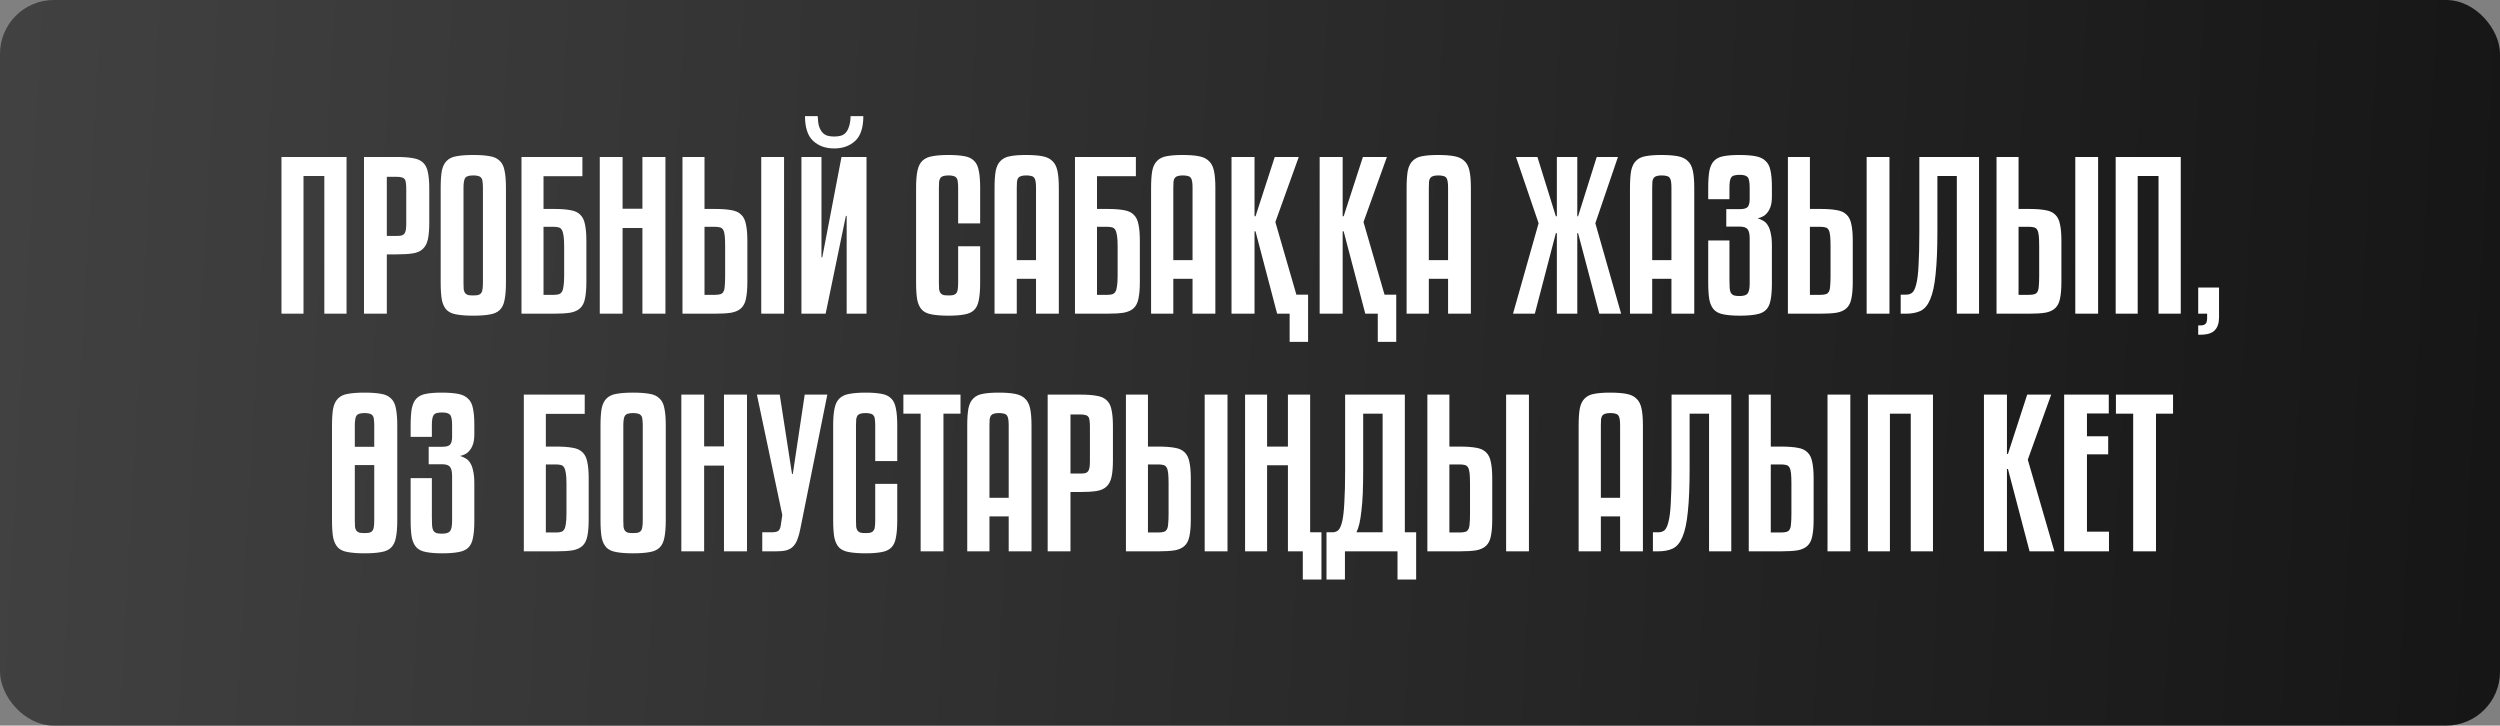
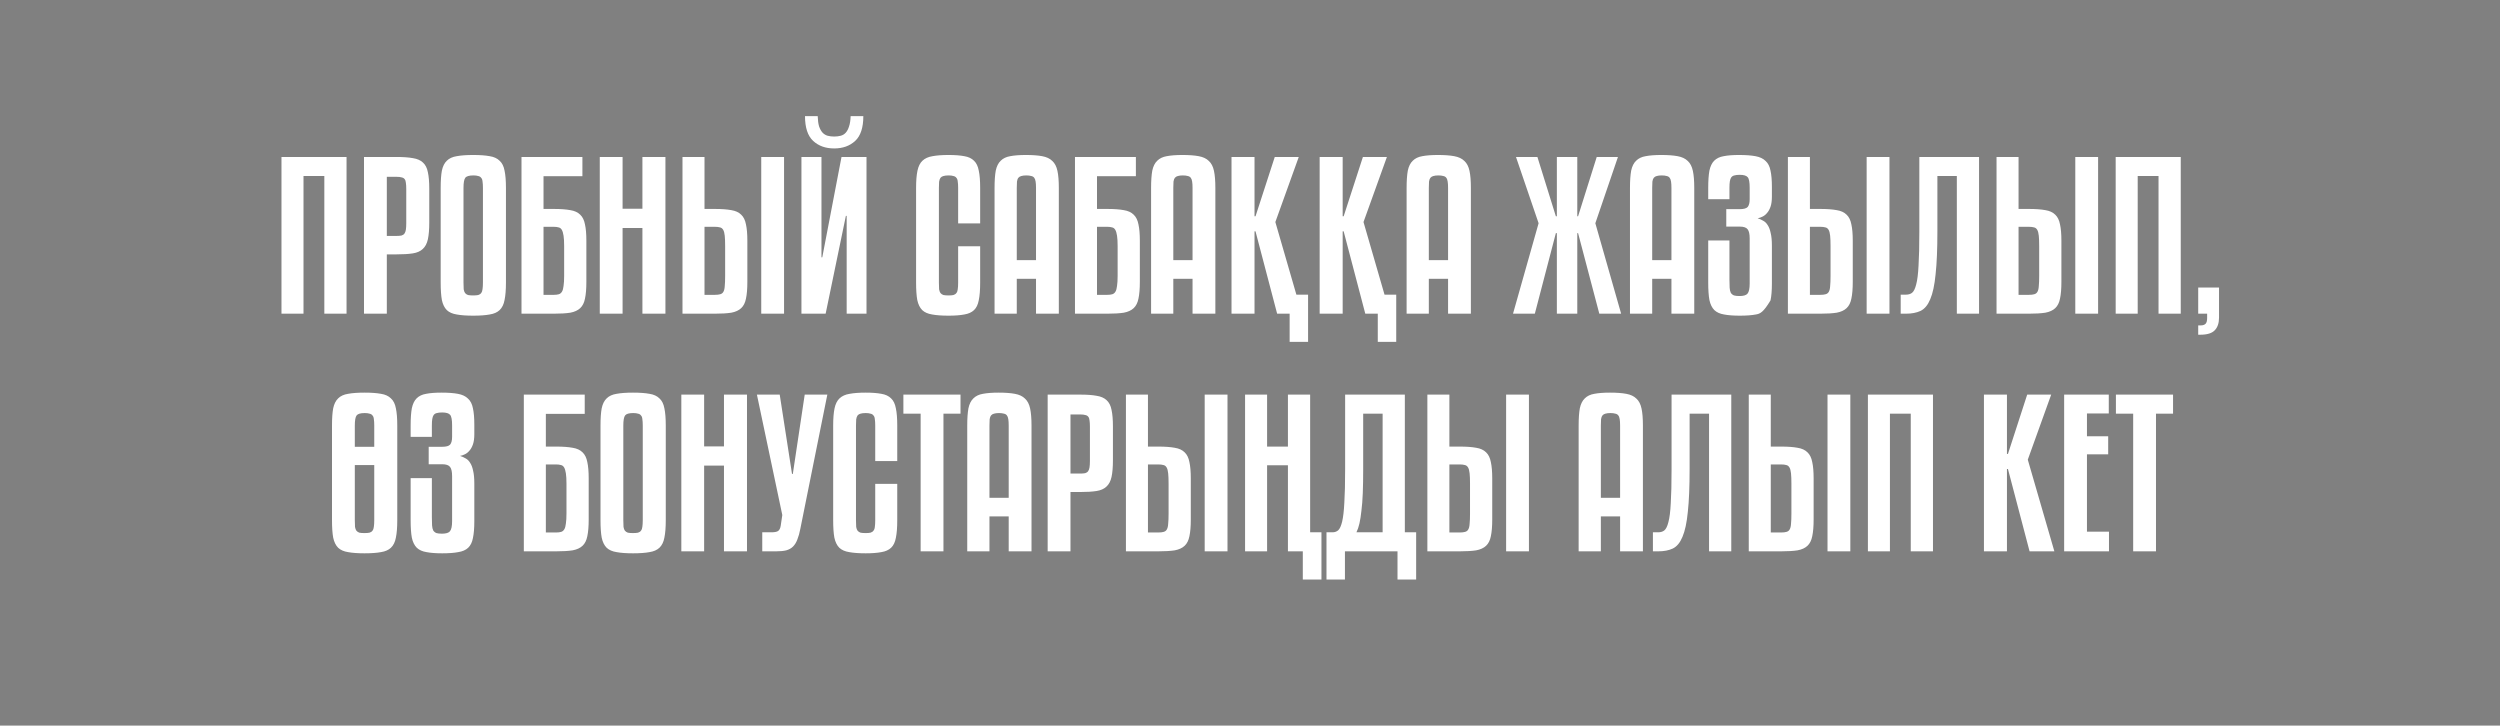
<svg xmlns="http://www.w3.org/2000/svg" width="789" height="229" viewBox="0 0 789 229" fill="none">
  <rect x="0" y="0" width="789" height="229" fill="#808080" stroke="none" />
-   <rect width="789" height="229" rx="17" fill="url(#paint0_linear_373_107)" />
-   <path d="M109.37 99H102.358V55.55H95.784V99H88.835V49.54H109.37V99ZM122.079 80.28V99H114.879V49.54H125.147C127.275 49.54 129.008 49.665 130.343 49.916C131.679 50.124 132.722 50.584 133.474 51.293C134.267 52.003 134.788 53.025 135.039 54.361C135.331 55.655 135.477 57.408 135.477 59.62V70.201C135.477 72.413 135.331 74.187 135.039 75.522C134.747 76.858 134.204 77.88 133.411 78.59C132.66 79.299 131.616 79.759 130.281 79.967C128.945 80.176 127.234 80.28 125.147 80.28H122.079ZM122.079 55.801V74.458H125.147C125.773 74.458 126.295 74.416 126.712 74.333C127.129 74.207 127.442 73.999 127.651 73.707C127.86 73.414 128.006 73.018 128.089 72.517C128.173 71.974 128.215 71.286 128.215 70.451V59.62C128.215 58.827 128.173 58.18 128.089 57.679C128.048 57.178 127.922 56.803 127.714 56.552C127.505 56.26 127.192 56.072 126.775 55.989C126.399 55.863 125.856 55.801 125.147 55.801H122.079ZM159.677 89.171C159.677 91.466 159.531 93.303 159.238 94.68C158.988 96.057 158.466 97.122 157.673 97.873C156.922 98.583 155.879 99.042 154.543 99.25C153.207 99.501 151.475 99.626 149.347 99.626C147.218 99.626 145.486 99.501 144.15 99.25C142.814 99.042 141.771 98.583 141.02 97.873C140.268 97.122 139.747 96.057 139.455 94.68C139.204 93.303 139.079 91.466 139.079 89.171V59.307C139.079 57.011 139.204 55.196 139.455 53.86C139.747 52.483 140.268 51.439 141.02 50.73C141.771 49.978 142.814 49.498 144.15 49.29C145.486 49.039 147.218 48.914 149.347 48.914C151.475 48.914 153.207 49.039 154.543 49.29C155.879 49.498 156.922 49.978 157.673 50.73C158.466 51.439 158.988 52.483 159.238 53.86C159.531 55.196 159.677 57.011 159.677 59.307V89.171ZM152.414 59.307C152.414 58.472 152.373 57.804 152.289 57.303C152.247 56.761 152.101 56.364 151.851 56.114C151.642 55.822 151.329 55.634 150.912 55.55C150.536 55.425 150.035 55.363 149.409 55.363C148.073 55.363 147.218 55.613 146.842 56.114C146.467 56.615 146.279 57.679 146.279 59.307V89.171C146.279 90.047 146.3 90.757 146.341 91.299C146.425 91.8 146.571 92.197 146.78 92.489C147.03 92.781 147.343 92.99 147.719 93.115C148.136 93.198 148.658 93.24 149.284 93.24C149.952 93.24 150.494 93.198 150.912 93.115C151.329 92.99 151.642 92.781 151.851 92.489C152.101 92.155 152.247 91.737 152.289 91.237C152.373 90.694 152.414 90.005 152.414 89.171V59.307ZM174.791 65.943C176.92 65.943 178.652 66.069 179.987 66.319C181.323 66.528 182.367 67.008 183.118 67.759C183.869 68.468 184.37 69.491 184.62 70.827C184.913 72.121 185.059 73.853 185.059 76.023V88.92C185.059 91.132 184.913 92.906 184.62 94.242C184.37 95.536 183.869 96.537 183.118 97.247C182.367 97.957 181.323 98.436 179.987 98.687C178.652 98.896 176.92 99 174.791 99H164.586V49.54H183.807V55.613H171.535V65.943H174.791ZM174.791 93.052C175.417 93.052 175.939 92.99 176.356 92.865C176.774 92.739 177.108 92.468 177.358 92.051C177.608 91.633 177.775 91.028 177.859 90.235C177.984 89.442 178.047 88.378 178.047 87.042V77.651C178.047 76.273 177.984 75.188 177.859 74.395C177.734 73.561 177.546 72.934 177.295 72.517C177.045 72.1 176.711 71.849 176.294 71.766C175.876 71.641 175.375 71.578 174.791 71.578H171.535V93.052H174.791ZM210.01 99H202.747V71.954H196.487V99H189.287V49.54H196.487V65.881H202.747V49.54H210.01V99ZM247.449 99H240.249V49.54H247.449V99ZM225.598 93.052C226.308 93.052 226.872 92.99 227.289 92.865C227.748 92.739 228.082 92.489 228.291 92.113C228.541 91.696 228.687 91.091 228.729 90.298C228.812 89.504 228.854 88.419 228.854 87.042V77.651C228.854 76.273 228.812 75.188 228.729 74.395C228.645 73.561 228.478 72.934 228.228 72.517C227.978 72.1 227.644 71.849 227.226 71.766C226.809 71.641 226.266 71.578 225.598 71.578H222.343V93.052H225.598ZM225.598 65.943C227.727 65.943 229.459 66.069 230.795 66.319C232.131 66.528 233.174 67.008 233.925 67.759C234.677 68.468 235.177 69.491 235.428 70.827C235.72 72.121 235.866 73.853 235.866 76.023V88.92C235.866 91.132 235.72 92.906 235.428 94.242C235.177 95.536 234.677 96.537 233.925 97.247C233.174 97.957 232.131 98.436 230.795 98.687C229.459 98.896 227.727 99 225.598 99H215.393V49.54H222.343V65.943H225.598ZM263.264 46.848C260.551 46.848 258.339 46.055 256.627 44.469C254.916 42.883 254.06 40.274 254.06 36.643H258.067C258.109 37.979 258.255 39.064 258.506 39.898C258.798 40.733 259.173 41.401 259.633 41.902C260.092 42.361 260.613 42.674 261.198 42.841C261.824 43.008 262.512 43.092 263.264 43.092C264.015 43.092 264.704 43.008 265.33 42.841C265.956 42.674 266.478 42.361 266.895 41.902C267.354 41.401 267.709 40.733 267.959 39.898C268.251 39.064 268.418 37.979 268.46 36.643H272.467C272.467 40.274 271.611 42.883 269.9 44.469C268.189 46.055 265.977 46.848 263.264 46.848ZM252.934 99V49.54H259.257V81.219H259.507L265.58 49.54H273.469V99H267.208V68.135H266.958L260.572 99H252.934ZM302.39 70.514V59.307C302.39 58.472 302.348 57.804 302.264 57.303C302.223 56.761 302.076 56.364 301.826 56.114C301.617 55.822 301.304 55.634 300.887 55.55C300.511 55.425 300.01 55.363 299.384 55.363C298.717 55.363 298.174 55.425 297.757 55.55C297.381 55.634 297.068 55.822 296.817 56.114C296.609 56.406 296.463 56.823 296.379 57.366C296.337 57.867 296.317 58.514 296.317 59.307V89.171C296.317 90.047 296.337 90.757 296.379 91.299C296.463 91.8 296.609 92.197 296.817 92.489C297.068 92.781 297.381 92.99 297.757 93.115C298.174 93.198 298.717 93.24 299.384 93.24C300.01 93.24 300.511 93.198 300.887 93.115C301.304 92.99 301.617 92.781 301.826 92.489C302.076 92.197 302.223 91.8 302.264 91.299C302.348 90.757 302.39 90.047 302.39 89.171V77.713H309.339V89.171C309.339 91.508 309.193 93.365 308.901 94.743C308.65 96.12 308.149 97.163 307.398 97.873C306.647 98.583 305.624 99.042 304.33 99.25C303.036 99.501 301.388 99.626 299.384 99.626C297.256 99.626 295.524 99.501 294.188 99.25C292.852 99.042 291.809 98.583 291.058 97.873C290.306 97.122 289.785 96.057 289.492 94.68C289.242 93.303 289.117 91.466 289.117 89.171V59.307C289.117 57.053 289.263 55.237 289.555 53.86C289.847 52.483 290.369 51.439 291.12 50.73C291.913 49.978 292.978 49.498 294.313 49.29C295.649 49.039 297.339 48.914 299.384 48.914C301.388 48.914 303.036 49.039 304.33 49.29C305.624 49.498 306.647 49.978 307.398 50.73C308.149 51.439 308.65 52.483 308.901 53.86C309.193 55.196 309.339 57.011 309.339 59.307V70.514H302.39ZM326.966 99V87.981H320.893V99H313.881V59.307C313.881 57.053 314.007 55.237 314.257 53.86C314.549 52.483 315.071 51.439 315.822 50.73C316.574 49.978 317.575 49.498 318.827 49.29C320.121 49.039 321.77 48.914 323.773 48.914C325.86 48.914 327.572 49.039 328.907 49.29C330.285 49.54 331.349 50.041 332.1 50.792C332.893 51.502 333.436 52.545 333.728 53.923C334.02 55.258 334.166 57.053 334.166 59.307V99H326.966ZM323.899 55.363C323.273 55.363 322.751 55.425 322.333 55.55C321.958 55.634 321.645 55.822 321.394 56.114C321.186 56.364 321.04 56.761 320.956 57.303C320.914 57.804 320.893 58.472 320.893 59.307V82.096H326.966V59.307C326.966 58.472 326.925 57.804 326.841 57.303C326.758 56.761 326.612 56.364 326.403 56.114C326.194 55.822 325.881 55.634 325.464 55.55C325.046 55.425 324.525 55.363 323.899 55.363ZM349.468 65.943C351.597 65.943 353.329 66.069 354.665 66.319C356 66.528 357.044 67.008 357.795 67.759C358.546 68.468 359.047 69.491 359.298 70.827C359.59 72.121 359.736 73.853 359.736 76.023V88.92C359.736 91.132 359.59 92.906 359.298 94.242C359.047 95.536 358.546 96.537 357.795 97.247C357.044 97.957 356 98.436 354.665 98.687C353.329 98.896 351.597 99 349.468 99H339.263V49.54H358.484V55.613H346.213V65.943H349.468ZM349.468 93.052C350.094 93.052 350.616 92.99 351.034 92.865C351.451 92.739 351.785 92.468 352.035 92.051C352.286 91.633 352.453 91.028 352.536 90.235C352.661 89.442 352.724 88.378 352.724 87.042V77.651C352.724 76.273 352.661 75.188 352.536 74.395C352.411 73.561 352.223 72.934 351.973 72.517C351.722 72.1 351.388 71.849 350.971 71.766C350.554 71.641 350.053 71.578 349.468 71.578H346.213V93.052H349.468ZM376.368 99V87.981H370.295V99H363.283V59.307C363.283 57.053 363.408 55.237 363.658 53.86C363.95 52.483 364.472 51.439 365.223 50.73C365.975 49.978 366.976 49.498 368.229 49.29C369.522 49.039 371.171 48.914 373.175 48.914C375.262 48.914 376.973 49.039 378.308 49.29C379.686 49.54 380.75 50.041 381.501 50.792C382.294 51.502 382.837 52.545 383.129 53.923C383.421 55.258 383.567 57.053 383.567 59.307V99H376.368ZM373.3 55.363C372.674 55.363 372.152 55.425 371.735 55.55C371.359 55.634 371.046 55.822 370.796 56.114C370.587 56.364 370.441 56.761 370.357 57.303C370.316 57.804 370.295 58.472 370.295 59.307V82.096H376.368V59.307C376.368 58.472 376.326 57.804 376.242 57.303C376.159 56.761 376.013 56.364 375.804 56.114C375.595 55.822 375.282 55.634 374.865 55.55C374.448 55.425 373.926 55.363 373.3 55.363ZM409.888 49.54L402.501 70.075L409.137 92.99H412.831V107.89H407.009V99H403.064L396.24 73.018H395.927V99H388.665V49.54H395.927V68.26H396.24L402.313 49.54H409.888ZM437.707 49.54L430.32 70.075L436.956 92.99H440.65V107.89H434.827V99H430.883L424.059 73.018H423.746V99H416.483V49.54H423.746V68.26H424.059L430.132 49.54H437.707ZM457.011 99V87.981H450.938V99H443.926V59.307C443.926 57.053 444.052 55.237 444.302 53.86C444.594 52.483 445.116 51.439 445.867 50.73C446.619 49.978 447.62 49.498 448.872 49.29C450.166 49.039 451.815 48.914 453.818 48.914C455.905 48.914 457.617 49.039 458.952 49.29C460.33 49.54 461.394 50.041 462.145 50.792C462.938 51.502 463.481 52.545 463.773 53.923C464.065 55.258 464.211 57.053 464.211 59.307V99H457.011ZM453.944 55.363C453.318 55.363 452.796 55.425 452.378 55.55C452.003 55.634 451.69 55.822 451.439 56.114C451.231 56.364 451.085 56.761 451.001 57.303C450.959 57.804 450.938 58.472 450.938 59.307V82.096H457.011V59.307C457.011 58.472 456.97 57.804 456.886 57.303C456.803 56.761 456.657 56.364 456.448 56.114C456.239 55.822 455.926 55.634 455.509 55.55C455.091 55.425 454.57 55.363 453.944 55.363ZM497.791 49.54V68.26H498.042L503.927 49.54H510.626L503.489 70.451L511.628 99H504.741L498.042 73.581H497.791V99H491.343V73.581H491.03L484.393 99H477.507L485.583 70.451L478.446 49.54H485.207L491.03 68.26H491.343V49.54H497.791ZM527.506 99V87.981H521.433V99H514.421V59.307C514.421 57.053 514.546 55.237 514.797 53.86C515.089 52.483 515.61 51.439 516.362 50.73C517.113 49.978 518.115 49.498 519.367 49.29C520.661 49.039 522.309 48.914 524.313 48.914C526.4 48.914 528.111 49.039 529.447 49.29C530.824 49.54 531.888 50.041 532.64 50.792C533.433 51.502 533.975 52.545 534.268 53.923C534.56 55.258 534.706 57.053 534.706 59.307V99H527.506ZM524.438 55.363C523.812 55.363 523.29 55.425 522.873 55.55C522.497 55.634 522.184 55.822 521.934 56.114C521.725 56.364 521.579 56.761 521.496 57.303C521.454 57.804 521.433 58.472 521.433 59.307V82.096H527.506V59.307C527.506 58.472 527.464 57.804 527.381 57.303C527.297 56.761 527.151 56.364 526.942 56.114C526.734 55.822 526.421 55.634 526.003 55.55C525.586 55.425 525.064 55.363 524.438 55.363ZM545.813 88.231C545.813 89.275 545.834 90.131 545.876 90.798C545.918 91.466 546.043 92.009 546.251 92.426C546.502 92.802 546.836 93.073 547.253 93.24C547.671 93.365 548.255 93.428 549.006 93.428C550.258 93.428 551.093 93.177 551.511 92.677C551.97 92.134 552.199 91.07 552.199 89.484V75.272C552.199 73.894 551.991 72.934 551.573 72.392C551.156 71.808 550.321 71.515 549.069 71.515H544.812V66.006H549.069C550.321 66.006 551.156 65.776 551.573 65.317C551.991 64.816 552.199 64.002 552.199 62.876V59.244C552.199 57.491 551.991 56.385 551.573 55.926C551.156 55.425 550.321 55.175 549.069 55.175C548.359 55.175 547.796 55.237 547.378 55.363C546.961 55.446 546.627 55.655 546.377 55.989C546.168 56.281 546.022 56.698 545.938 57.241C545.855 57.742 545.813 58.43 545.813 59.307V62.876H539.114V59.307C539.114 57.053 539.239 55.237 539.49 53.86C539.782 52.483 540.283 51.439 540.992 50.73C541.744 49.978 542.745 49.498 543.998 49.29C545.25 49.039 546.857 48.914 548.818 48.914C550.947 48.914 552.679 49.039 554.015 49.29C555.392 49.54 556.457 50.041 557.208 50.792C558.001 51.502 558.523 52.524 558.773 53.86C559.065 55.154 559.211 56.865 559.211 58.994V62.062C559.211 63.355 559.065 64.42 558.773 65.255C558.481 66.089 558.105 66.757 557.646 67.258C557.229 67.759 556.749 68.135 556.206 68.385C555.705 68.635 555.204 68.802 554.703 68.886C555.371 69.094 555.977 69.366 556.519 69.7C557.062 69.992 557.521 70.451 557.896 71.077C558.314 71.703 558.627 72.538 558.836 73.581C559.086 74.583 559.211 75.919 559.211 77.588V89.484C559.211 91.696 559.065 93.47 558.773 94.805C558.523 96.141 558.022 97.163 557.27 97.873C556.519 98.583 555.476 99.042 554.14 99.25C552.846 99.501 551.156 99.626 549.069 99.626C547.065 99.626 545.417 99.501 544.123 99.25C542.829 99.042 541.806 98.583 541.055 97.873C540.304 97.122 539.782 96.057 539.49 94.68C539.239 93.303 539.114 91.466 539.114 89.171V75.898H545.813V88.231ZM596.314 99H589.114V49.54H596.314V99ZM574.464 93.052C575.174 93.052 575.737 92.99 576.154 92.865C576.614 92.739 576.947 92.489 577.156 92.113C577.407 91.696 577.553 91.091 577.594 90.298C577.678 89.504 577.72 88.419 577.72 87.042V77.651C577.72 76.273 577.678 75.188 577.594 74.395C577.511 73.561 577.344 72.934 577.094 72.517C576.843 72.1 576.509 71.849 576.092 71.766C575.674 71.641 575.132 71.578 574.464 71.578H571.208V93.052H574.464ZM574.464 65.943C576.593 65.943 578.325 66.069 579.66 66.319C580.996 66.528 582.039 67.008 582.791 67.759C583.542 68.468 584.043 69.491 584.293 70.827C584.586 72.121 584.732 73.853 584.732 76.023V88.92C584.732 91.132 584.586 92.906 584.293 94.242C584.043 95.536 583.542 96.537 582.791 97.247C582.039 97.957 580.996 98.436 579.66 98.687C578.325 98.896 576.593 99 574.464 99H564.259V49.54H571.208V65.943H574.464ZM611.441 73.018C611.441 78.611 611.253 83.119 610.877 86.541C610.543 89.964 609.98 92.593 609.187 94.43C608.435 96.266 607.413 97.497 606.119 98.124C604.867 98.708 603.343 99 601.549 99H599.858V92.99H601.549C602.3 92.99 602.926 92.802 603.427 92.426C603.969 92.009 604.408 91.132 604.742 89.797C605.117 88.419 605.368 86.416 605.493 83.786C605.66 81.157 605.743 77.609 605.743 73.143V49.54H624.588V99H617.576V55.55H611.441V73.018ZM662.162 99H654.962V49.54H662.162V99ZM640.312 93.052C641.021 93.052 641.585 92.99 642.002 92.865C642.461 92.739 642.795 92.489 643.004 92.113C643.254 91.696 643.4 91.091 643.442 90.298C643.526 89.504 643.567 88.419 643.567 87.042V77.651C643.567 76.273 643.526 75.188 643.442 74.395C643.359 73.561 643.192 72.934 642.941 72.517C642.691 72.1 642.357 71.849 641.94 71.766C641.522 71.641 640.98 71.578 640.312 71.578H637.056V93.052H640.312ZM640.312 65.943C642.441 65.943 644.173 66.069 645.508 66.319C646.844 66.528 647.887 67.008 648.639 67.759C649.39 68.468 649.891 69.491 650.141 70.827C650.433 72.121 650.579 73.853 650.579 76.023V88.92C650.579 91.132 650.433 92.906 650.141 94.242C649.891 95.536 649.39 96.537 648.639 97.247C647.887 97.957 646.844 98.436 645.508 98.687C644.173 98.896 642.441 99 640.312 99H630.107V49.54H637.056V65.943H640.312ZM688.245 99H681.233V55.55H674.659V99H667.709V49.54H688.245V99ZM700.327 100.19C700.327 101.943 699.889 103.278 699.013 104.196C698.136 105.156 696.613 105.636 694.442 105.636H693.754V102.694H694.568C695.235 102.694 695.736 102.527 696.07 102.193C696.404 101.859 696.571 101.254 696.571 100.377V99H693.754V90.736H700.327V100.19ZM125.377 164.171C125.377 166.466 125.231 168.303 124.939 169.68C124.688 171.057 124.167 172.122 123.374 172.873C122.622 173.583 121.579 174.042 120.243 174.25C118.908 174.501 117.176 174.626 115.047 174.626C112.918 174.626 111.186 174.501 109.85 174.25C108.515 174.042 107.471 173.583 106.72 172.873C105.969 172.122 105.447 171.057 105.155 169.68C104.904 168.303 104.779 166.466 104.779 164.171V134.307C104.779 132.011 104.904 130.196 105.155 128.86C105.447 127.483 105.969 126.439 106.72 125.73C107.471 124.978 108.515 124.498 109.85 124.29C111.186 124.039 112.918 123.914 115.047 123.914C117.176 123.914 118.908 124.039 120.243 124.29C121.579 124.498 122.622 124.978 123.374 125.73C124.167 126.439 124.688 127.483 124.939 128.86C125.231 130.196 125.377 132.011 125.377 134.307V164.171ZM118.115 146.766H111.979V164.171C111.979 165.047 112 165.757 112.042 166.299C112.125 166.8 112.271 167.197 112.48 167.489C112.73 167.781 113.043 167.99 113.419 168.115C113.836 168.198 114.358 168.24 114.984 168.24C115.652 168.24 116.195 168.198 116.612 168.115C117.029 167.99 117.342 167.781 117.551 167.489C117.802 167.155 117.948 166.738 117.989 166.237C118.073 165.694 118.115 165.005 118.115 164.171V146.766ZM111.979 141.006H118.115V134.307C118.115 133.472 118.073 132.804 117.989 132.303C117.948 131.761 117.802 131.364 117.551 131.114C117.342 130.822 117.029 130.634 116.612 130.55C116.236 130.425 115.736 130.363 115.109 130.363C113.774 130.363 112.918 130.613 112.543 131.114C112.167 131.615 111.979 132.679 111.979 134.307V141.006ZM136.297 163.232C136.297 164.275 136.318 165.131 136.359 165.798C136.401 166.466 136.526 167.009 136.735 167.426C136.985 167.802 137.319 168.073 137.737 168.24C138.154 168.365 138.738 168.428 139.49 168.428C140.742 168.428 141.577 168.178 141.994 167.677C142.453 167.134 142.683 166.07 142.683 164.484V150.272C142.683 148.894 142.474 147.934 142.057 147.392C141.639 146.807 140.804 146.515 139.552 146.515H135.295V141.006H139.552C140.804 141.006 141.639 140.776 142.057 140.317C142.474 139.816 142.683 139.002 142.683 137.875V134.244C142.683 132.491 142.474 131.385 142.057 130.926C141.639 130.425 140.804 130.175 139.552 130.175C138.843 130.175 138.279 130.237 137.862 130.363C137.445 130.446 137.111 130.655 136.86 130.989C136.652 131.281 136.505 131.698 136.422 132.241C136.338 132.742 136.297 133.43 136.297 134.307V137.875H129.598V134.307C129.598 132.053 129.723 130.237 129.973 128.86C130.266 127.483 130.766 126.439 131.476 125.73C132.227 124.978 133.229 124.498 134.481 124.29C135.733 124.039 137.34 123.914 139.302 123.914C141.431 123.914 143.163 124.039 144.498 124.29C145.876 124.54 146.94 125.041 147.691 125.792C148.484 126.502 149.006 127.524 149.256 128.86C149.549 130.154 149.695 131.865 149.695 133.994V137.062C149.695 138.355 149.549 139.42 149.256 140.255C148.964 141.089 148.589 141.757 148.13 142.258C147.712 142.759 147.232 143.135 146.69 143.385C146.189 143.635 145.688 143.802 145.187 143.886C145.855 144.094 146.46 144.366 147.003 144.7C147.545 144.992 148.004 145.451 148.38 146.077C148.797 146.703 149.11 147.538 149.319 148.581C149.57 149.583 149.695 150.919 149.695 152.588V164.484C149.695 166.696 149.549 168.47 149.256 169.805C149.006 171.141 148.505 172.164 147.754 172.873C147.003 173.583 145.959 174.042 144.624 174.25C143.33 174.501 141.639 174.626 139.552 174.626C137.549 174.626 135.9 174.501 134.606 174.25C133.312 174.042 132.29 173.583 131.539 172.873C130.787 172.122 130.266 171.057 129.973 169.68C129.723 168.303 129.598 166.466 129.598 164.171V150.898H136.297V163.232ZM175.525 140.943C177.653 140.943 179.386 141.068 180.721 141.319C182.057 141.528 183.1 142.008 183.852 142.759C184.603 143.468 185.104 144.491 185.354 145.827C185.646 147.121 185.792 148.853 185.792 151.023V163.92C185.792 166.132 185.646 167.906 185.354 169.242C185.104 170.536 184.603 171.537 183.852 172.247C183.1 172.957 182.057 173.437 180.721 173.687C179.386 173.896 177.653 174 175.525 174H165.32V124.54H184.54V130.613H172.269V140.943H175.525ZM175.525 168.052C176.151 168.052 176.673 167.99 177.09 167.864C177.507 167.739 177.841 167.468 178.092 167.051C178.342 166.633 178.509 166.028 178.592 165.235C178.718 164.442 178.78 163.378 178.78 162.042V152.651C178.78 151.273 178.718 150.188 178.592 149.395C178.467 148.56 178.279 147.934 178.029 147.517C177.779 147.1 177.445 146.849 177.027 146.766C176.61 146.641 176.109 146.578 175.525 146.578H172.269V168.052H175.525ZM210.117 164.171C210.117 166.466 209.971 168.303 209.679 169.68C209.429 171.057 208.907 172.122 208.114 172.873C207.363 173.583 206.319 174.042 204.984 174.25C203.648 174.501 201.916 174.626 199.787 174.626C197.658 174.626 195.926 174.501 194.591 174.25C193.255 174.042 192.212 173.583 191.46 172.873C190.709 172.122 190.187 171.057 189.895 169.68C189.645 168.303 189.519 166.466 189.519 164.171V134.307C189.519 132.011 189.645 130.196 189.895 128.86C190.187 127.483 190.709 126.439 191.46 125.73C192.212 124.978 193.255 124.498 194.591 124.29C195.926 124.039 197.658 123.914 199.787 123.914C201.916 123.914 203.648 124.039 204.984 124.29C206.319 124.498 207.363 124.978 208.114 125.73C208.907 126.439 209.429 127.483 209.679 128.86C209.971 130.196 210.117 132.011 210.117 134.307V164.171ZM202.855 134.307C202.855 133.472 202.813 132.804 202.73 132.303C202.688 131.761 202.542 131.364 202.291 131.114C202.083 130.822 201.77 130.634 201.352 130.55C200.977 130.425 200.476 130.363 199.85 130.363C198.514 130.363 197.658 130.613 197.283 131.114C196.907 131.615 196.719 132.679 196.719 134.307V164.171C196.719 165.047 196.74 165.757 196.782 166.299C196.865 166.8 197.011 167.197 197.22 167.489C197.471 167.781 197.784 167.99 198.159 168.115C198.577 168.198 199.098 168.24 199.724 168.24C200.392 168.24 200.935 168.198 201.352 168.115C201.77 167.99 202.083 167.781 202.291 167.489C202.542 167.155 202.688 166.738 202.73 166.237C202.813 165.694 202.855 165.005 202.855 164.171V134.307ZM235.75 174H228.487V146.954H222.226V174H215.027V124.54H222.226V140.881H228.487V124.54H235.75V174ZM246.079 124.54L249.961 149.583H250.212L253.968 124.54H261.105L252.591 166.863C252.34 168.198 252.027 169.325 251.652 170.244C251.318 171.162 250.858 171.913 250.274 172.497C249.732 173.04 249.022 173.437 248.145 173.687C247.311 173.896 246.246 174 244.953 174H240.57V167.99H243.513C244.431 167.99 245.099 167.864 245.516 167.614C245.975 167.322 246.267 166.758 246.392 165.924L246.893 162.543L238.88 124.54H246.079ZM276.222 145.514V134.307C276.222 133.472 276.18 132.804 276.096 132.303C276.055 131.761 275.908 131.364 275.658 131.114C275.449 130.822 275.136 130.634 274.719 130.55C274.343 130.425 273.842 130.363 273.216 130.363C272.549 130.363 272.006 130.425 271.589 130.55C271.213 130.634 270.9 130.822 270.649 131.114C270.441 131.406 270.295 131.823 270.211 132.366C270.169 132.867 270.149 133.514 270.149 134.307V164.171C270.149 165.047 270.169 165.757 270.211 166.299C270.295 166.8 270.441 167.197 270.649 167.489C270.9 167.781 271.213 167.99 271.589 168.115C272.006 168.198 272.549 168.24 273.216 168.24C273.842 168.24 274.343 168.198 274.719 168.115C275.136 167.99 275.449 167.781 275.658 167.489C275.908 167.197 276.055 166.8 276.096 166.299C276.18 165.757 276.222 165.047 276.222 164.171V152.713H283.171V164.171C283.171 166.508 283.025 168.365 282.733 169.743C282.482 171.12 281.981 172.164 281.23 172.873C280.479 173.583 279.456 174.042 278.162 174.25C276.868 174.501 275.22 174.626 273.216 174.626C271.088 174.626 269.356 174.501 268.02 174.25C266.684 174.042 265.641 173.583 264.89 172.873C264.138 172.122 263.617 171.057 263.324 169.68C263.074 168.303 262.949 166.466 262.949 164.171V134.307C262.949 132.053 263.095 130.237 263.387 128.86C263.679 127.483 264.201 126.439 264.952 125.73C265.745 124.978 266.81 124.498 268.145 124.29C269.481 124.039 271.171 123.914 273.216 123.914C275.22 123.914 276.868 124.039 278.162 124.29C279.456 124.498 280.479 124.978 281.23 125.73C281.981 126.439 282.482 127.483 282.733 128.86C283.025 130.196 283.171 132.011 283.171 134.307V145.514H276.222ZM303.138 130.55H297.754V174H290.554V130.55H285.107V124.54H303.138V130.55ZM318.346 174V162.981H312.273V174H305.261V134.307C305.261 132.053 305.386 130.237 305.636 128.86C305.928 127.483 306.45 126.439 307.201 125.73C307.953 124.978 308.954 124.498 310.207 124.29C311.501 124.039 313.149 123.914 315.153 123.914C317.24 123.914 318.951 124.039 320.286 124.29C321.664 124.54 322.728 125.041 323.479 125.792C324.272 126.502 324.815 127.545 325.107 128.923C325.399 130.258 325.545 132.053 325.545 134.307V174H318.346ZM315.278 130.363C314.652 130.363 314.13 130.425 313.713 130.55C313.337 130.634 313.024 130.822 312.774 131.114C312.565 131.364 312.419 131.761 312.335 132.303C312.294 132.804 312.273 133.472 312.273 134.307V157.096H318.346V134.307C318.346 133.472 318.304 132.804 318.22 132.303C318.137 131.761 317.991 131.364 317.782 131.114C317.573 130.822 317.26 130.634 316.843 130.55C316.426 130.425 315.904 130.363 315.278 130.363ZM337.842 155.28V174H330.643V124.54H340.91C343.039 124.54 344.771 124.665 346.107 124.916C347.442 125.124 348.486 125.584 349.237 126.293C350.03 127.003 350.552 128.025 350.802 129.361C351.094 130.655 351.24 132.408 351.24 134.62V145.201C351.24 147.413 351.094 149.187 350.802 150.522C350.51 151.858 349.967 152.88 349.174 153.59C348.423 154.3 347.38 154.759 346.044 154.967C344.708 155.176 342.997 155.28 340.91 155.28H337.842ZM337.842 130.801V149.458H340.91C341.536 149.458 342.058 149.416 342.475 149.333C342.893 149.207 343.206 148.999 343.415 148.707C343.623 148.414 343.769 148.018 343.853 147.517C343.936 146.974 343.978 146.286 343.978 145.451V134.62C343.978 133.827 343.936 133.18 343.853 132.679C343.811 132.178 343.686 131.803 343.477 131.552C343.268 131.26 342.955 131.072 342.538 130.989C342.162 130.863 341.62 130.801 340.91 130.801H337.842ZM387.398 174H380.198V124.54H387.398V174ZM365.548 168.052C366.258 168.052 366.821 167.99 367.239 167.864C367.698 167.739 368.032 167.489 368.24 167.113C368.491 166.696 368.637 166.091 368.679 165.298C368.762 164.505 368.804 163.419 368.804 162.042V152.651C368.804 151.273 368.762 150.188 368.679 149.395C368.595 148.56 368.428 147.934 368.178 147.517C367.927 147.1 367.593 146.849 367.176 146.766C366.759 146.641 366.216 146.578 365.548 146.578H362.293V168.052H365.548ZM365.548 140.943C367.677 140.943 369.409 141.068 370.745 141.319C372.08 141.528 373.124 142.008 373.875 142.759C374.626 143.468 375.127 144.491 375.378 145.827C375.67 147.121 375.816 148.853 375.816 151.023V163.92C375.816 166.132 375.67 167.906 375.378 169.242C375.127 170.536 374.626 171.537 373.875 172.247C373.124 172.957 372.08 173.437 370.745 173.687C369.409 173.896 367.677 174 365.548 174H355.343V124.54H362.293V140.943H365.548ZM417.05 182.89H411.165V174H406.469V146.828H399.895V174H392.946V124.54H399.895V140.943H406.469V124.54H413.481V167.99H417.05V182.89ZM446.937 182.89H441.052V174H424.461V182.89H418.639V167.99H420.58C421.247 167.99 421.832 167.781 422.333 167.364C422.834 166.904 423.251 165.986 423.585 164.609C423.919 163.19 424.148 161.186 424.274 158.599C424.44 155.969 424.524 152.484 424.524 148.143V124.54H443.369V167.99H446.937V182.89ZM430.221 148.018C430.221 150.898 430.179 153.423 430.096 155.593C430.013 157.764 429.866 159.642 429.658 161.228C429.491 162.814 429.282 164.15 429.032 165.235C428.781 166.32 428.468 167.238 428.093 167.99H436.357V130.55H430.221V148.018ZM482.532 174H475.332V124.54H482.532V174ZM460.682 168.052C461.392 168.052 461.955 167.99 462.373 167.864C462.832 167.739 463.166 167.489 463.374 167.113C463.625 166.696 463.771 166.091 463.813 165.298C463.896 164.505 463.938 163.419 463.938 162.042V152.651C463.938 151.273 463.896 150.188 463.813 149.395C463.729 148.56 463.562 147.934 463.312 147.517C463.061 147.1 462.727 146.849 462.31 146.766C461.893 146.641 461.35 146.578 460.682 146.578H457.427V168.052H460.682ZM460.682 140.943C462.811 140.943 464.543 141.068 465.879 141.319C467.214 141.528 468.258 142.008 469.009 142.759C469.76 143.468 470.261 144.491 470.512 145.827C470.804 147.121 470.95 148.853 470.95 151.023V163.92C470.95 166.132 470.804 167.906 470.512 169.242C470.261 170.536 469.76 171.537 469.009 172.247C468.258 172.957 467.214 173.437 465.879 173.687C464.543 173.896 462.811 174 460.682 174H450.477V124.54H457.427V140.943H460.682ZM511.304 174V162.981H505.231V174H498.219V134.307C498.219 132.053 498.344 130.237 498.594 128.86C498.887 127.483 499.408 126.439 500.16 125.73C500.911 124.978 501.913 124.498 503.165 124.29C504.459 124.039 506.107 123.914 508.111 123.914C510.198 123.914 511.909 124.039 513.245 124.29C514.622 124.54 515.686 125.041 516.438 125.792C517.231 126.502 517.773 127.545 518.065 128.923C518.358 130.258 518.504 132.053 518.504 134.307V174H511.304ZM508.236 130.363C507.61 130.363 507.088 130.425 506.671 130.55C506.295 130.634 505.982 130.822 505.732 131.114C505.523 131.364 505.377 131.761 505.293 132.303C505.252 132.804 505.231 133.472 505.231 134.307V157.096H511.304V134.307C511.304 133.472 511.262 132.804 511.179 132.303C511.095 131.761 510.949 131.364 510.74 131.114C510.532 130.822 510.219 130.634 509.801 130.55C509.384 130.425 508.862 130.363 508.236 130.363ZM533.242 148.018C533.242 153.611 533.054 158.119 532.679 161.541C532.345 164.964 531.781 167.593 530.988 169.43C530.237 171.266 529.215 172.497 527.921 173.123C526.669 173.708 525.145 174 523.35 174H521.66V167.99H523.35C524.102 167.99 524.728 167.802 525.229 167.426C525.771 167.009 526.209 166.132 526.543 164.797C526.919 163.419 527.169 161.416 527.295 158.786C527.462 156.157 527.545 152.609 527.545 148.143V124.54H546.39V174H539.378V130.55H533.242V148.018ZM583.964 174H576.764V124.54H583.964V174ZM562.114 168.052C562.823 168.052 563.387 167.99 563.804 167.864C564.263 167.739 564.597 167.489 564.806 167.113C565.056 166.696 565.202 166.091 565.244 165.298C565.327 164.505 565.369 163.419 565.369 162.042V152.651C565.369 151.273 565.327 150.188 565.244 149.395C565.161 148.56 564.994 147.934 564.743 147.517C564.493 147.1 564.159 146.849 563.741 146.766C563.324 146.641 562.781 146.578 562.114 146.578H558.858V168.052H562.114ZM562.114 140.943C564.242 140.943 565.974 141.068 567.31 141.319C568.646 141.528 569.689 142.008 570.44 142.759C571.192 143.468 571.693 144.491 571.943 145.827C572.235 147.121 572.381 148.853 572.381 151.023V163.92C572.381 166.132 572.235 167.906 571.943 169.242C571.693 170.536 571.192 171.537 570.44 172.247C569.689 172.957 568.646 173.437 567.31 173.687C565.974 173.896 564.242 174 562.114 174H551.909V124.54H558.858V140.943H562.114ZM610.047 174H603.035V130.55H596.461V174H589.511V124.54H610.047V174ZM647.357 124.54L639.969 145.075L648.358 174H640.532L633.708 148.018H633.395V174H626.133V124.54H633.395V143.26H633.708L639.781 124.54H647.357ZM665.594 174H651.445V124.54H665.531V130.488H658.645V137.688H665.344V143.385H658.645V167.802H665.594V174ZM685.814 130.55H680.43V174H673.23V130.55H667.783V124.54H685.814V130.55Z" fill="white" />
+   <path d="M109.37 99H102.358V55.55H95.784V99H88.835V49.54H109.37V99ZM122.079 80.28V99H114.879V49.54H125.147C127.275 49.54 129.008 49.665 130.343 49.916C131.679 50.124 132.722 50.584 133.474 51.293C134.267 52.003 134.788 53.025 135.039 54.361C135.331 55.655 135.477 57.408 135.477 59.62V70.201C135.477 72.413 135.331 74.187 135.039 75.522C134.747 76.858 134.204 77.88 133.411 78.59C132.66 79.299 131.616 79.759 130.281 79.967C128.945 80.176 127.234 80.28 125.147 80.28H122.079ZM122.079 55.801V74.458H125.147C125.773 74.458 126.295 74.416 126.712 74.333C127.129 74.207 127.442 73.999 127.651 73.707C127.86 73.414 128.006 73.018 128.089 72.517C128.173 71.974 128.215 71.286 128.215 70.451V59.62C128.215 58.827 128.173 58.18 128.089 57.679C128.048 57.178 127.922 56.803 127.714 56.552C127.505 56.26 127.192 56.072 126.775 55.989C126.399 55.863 125.856 55.801 125.147 55.801H122.079ZM159.677 89.171C159.677 91.466 159.531 93.303 159.238 94.68C158.988 96.057 158.466 97.122 157.673 97.873C156.922 98.583 155.879 99.042 154.543 99.25C153.207 99.501 151.475 99.626 149.347 99.626C147.218 99.626 145.486 99.501 144.15 99.25C142.814 99.042 141.771 98.583 141.02 97.873C140.268 97.122 139.747 96.057 139.455 94.68C139.204 93.303 139.079 91.466 139.079 89.171V59.307C139.079 57.011 139.204 55.196 139.455 53.86C139.747 52.483 140.268 51.439 141.02 50.73C141.771 49.978 142.814 49.498 144.15 49.29C145.486 49.039 147.218 48.914 149.347 48.914C151.475 48.914 153.207 49.039 154.543 49.29C155.879 49.498 156.922 49.978 157.673 50.73C158.466 51.439 158.988 52.483 159.238 53.86C159.531 55.196 159.677 57.011 159.677 59.307V89.171ZM152.414 59.307C152.414 58.472 152.373 57.804 152.289 57.303C152.247 56.761 152.101 56.364 151.851 56.114C151.642 55.822 151.329 55.634 150.912 55.55C150.536 55.425 150.035 55.363 149.409 55.363C148.073 55.363 147.218 55.613 146.842 56.114C146.467 56.615 146.279 57.679 146.279 59.307V89.171C146.279 90.047 146.3 90.757 146.341 91.299C146.425 91.8 146.571 92.197 146.78 92.489C147.03 92.781 147.343 92.99 147.719 93.115C148.136 93.198 148.658 93.24 149.284 93.24C149.952 93.24 150.494 93.198 150.912 93.115C151.329 92.99 151.642 92.781 151.851 92.489C152.101 92.155 152.247 91.737 152.289 91.237C152.373 90.694 152.414 90.005 152.414 89.171V59.307ZM174.791 65.943C176.92 65.943 178.652 66.069 179.987 66.319C181.323 66.528 182.367 67.008 183.118 67.759C183.869 68.468 184.37 69.491 184.62 70.827C184.913 72.121 185.059 73.853 185.059 76.023V88.92C185.059 91.132 184.913 92.906 184.62 94.242C184.37 95.536 183.869 96.537 183.118 97.247C182.367 97.957 181.323 98.436 179.987 98.687C178.652 98.896 176.92 99 174.791 99H164.586V49.54H183.807V55.613H171.535V65.943H174.791ZM174.791 93.052C175.417 93.052 175.939 92.99 176.356 92.865C176.774 92.739 177.108 92.468 177.358 92.051C177.608 91.633 177.775 91.028 177.859 90.235C177.984 89.442 178.047 88.378 178.047 87.042V77.651C178.047 76.273 177.984 75.188 177.859 74.395C177.734 73.561 177.546 72.934 177.295 72.517C177.045 72.1 176.711 71.849 176.294 71.766C175.876 71.641 175.375 71.578 174.791 71.578H171.535V93.052H174.791ZM210.01 99H202.747V71.954H196.487V99H189.287V49.54H196.487V65.881H202.747V49.54H210.01V99ZM247.449 99H240.249V49.54H247.449V99ZM225.598 93.052C226.308 93.052 226.872 92.99 227.289 92.865C227.748 92.739 228.082 92.489 228.291 92.113C228.541 91.696 228.687 91.091 228.729 90.298C228.812 89.504 228.854 88.419 228.854 87.042V77.651C228.854 76.273 228.812 75.188 228.729 74.395C228.645 73.561 228.478 72.934 228.228 72.517C227.978 72.1 227.644 71.849 227.226 71.766C226.809 71.641 226.266 71.578 225.598 71.578H222.343V93.052H225.598ZM225.598 65.943C227.727 65.943 229.459 66.069 230.795 66.319C232.131 66.528 233.174 67.008 233.925 67.759C234.677 68.468 235.177 69.491 235.428 70.827C235.72 72.121 235.866 73.853 235.866 76.023V88.92C235.866 91.132 235.72 92.906 235.428 94.242C235.177 95.536 234.677 96.537 233.925 97.247C233.174 97.957 232.131 98.436 230.795 98.687C229.459 98.896 227.727 99 225.598 99H215.393V49.54H222.343V65.943H225.598ZM263.264 46.848C260.551 46.848 258.339 46.055 256.627 44.469C254.916 42.883 254.06 40.274 254.06 36.643H258.067C258.109 37.979 258.255 39.064 258.506 39.898C258.798 40.733 259.173 41.401 259.633 41.902C260.092 42.361 260.613 42.674 261.198 42.841C261.824 43.008 262.512 43.092 263.264 43.092C264.015 43.092 264.704 43.008 265.33 42.841C265.956 42.674 266.478 42.361 266.895 41.902C267.354 41.401 267.709 40.733 267.959 39.898C268.251 39.064 268.418 37.979 268.46 36.643H272.467C272.467 40.274 271.611 42.883 269.9 44.469C268.189 46.055 265.977 46.848 263.264 46.848ZM252.934 99V49.54H259.257V81.219H259.507L265.58 49.54H273.469V99H267.208V68.135H266.958L260.572 99H252.934ZM302.39 70.514V59.307C302.39 58.472 302.348 57.804 302.264 57.303C302.223 56.761 302.076 56.364 301.826 56.114C301.617 55.822 301.304 55.634 300.887 55.55C300.511 55.425 300.01 55.363 299.384 55.363C298.717 55.363 298.174 55.425 297.757 55.55C297.381 55.634 297.068 55.822 296.817 56.114C296.609 56.406 296.463 56.823 296.379 57.366C296.337 57.867 296.317 58.514 296.317 59.307V89.171C296.317 90.047 296.337 90.757 296.379 91.299C296.463 91.8 296.609 92.197 296.817 92.489C297.068 92.781 297.381 92.99 297.757 93.115C298.174 93.198 298.717 93.24 299.384 93.24C300.01 93.24 300.511 93.198 300.887 93.115C301.304 92.99 301.617 92.781 301.826 92.489C302.076 92.197 302.223 91.8 302.264 91.299C302.348 90.757 302.39 90.047 302.39 89.171V77.713H309.339V89.171C309.339 91.508 309.193 93.365 308.901 94.743C308.65 96.12 308.149 97.163 307.398 97.873C306.647 98.583 305.624 99.042 304.33 99.25C303.036 99.501 301.388 99.626 299.384 99.626C297.256 99.626 295.524 99.501 294.188 99.25C292.852 99.042 291.809 98.583 291.058 97.873C290.306 97.122 289.785 96.057 289.492 94.68C289.242 93.303 289.117 91.466 289.117 89.171V59.307C289.117 57.053 289.263 55.237 289.555 53.86C289.847 52.483 290.369 51.439 291.12 50.73C291.913 49.978 292.978 49.498 294.313 49.29C295.649 49.039 297.339 48.914 299.384 48.914C301.388 48.914 303.036 49.039 304.33 49.29C305.624 49.498 306.647 49.978 307.398 50.73C308.149 51.439 308.65 52.483 308.901 53.86C309.193 55.196 309.339 57.011 309.339 59.307V70.514H302.39ZM326.966 99V87.981H320.893V99H313.881V59.307C313.881 57.053 314.007 55.237 314.257 53.86C314.549 52.483 315.071 51.439 315.822 50.73C316.574 49.978 317.575 49.498 318.827 49.29C320.121 49.039 321.77 48.914 323.773 48.914C325.86 48.914 327.572 49.039 328.907 49.29C330.285 49.54 331.349 50.041 332.1 50.792C332.893 51.502 333.436 52.545 333.728 53.923C334.02 55.258 334.166 57.053 334.166 59.307V99H326.966ZM323.899 55.363C323.273 55.363 322.751 55.425 322.333 55.55C321.958 55.634 321.645 55.822 321.394 56.114C321.186 56.364 321.04 56.761 320.956 57.303C320.914 57.804 320.893 58.472 320.893 59.307V82.096H326.966V59.307C326.966 58.472 326.925 57.804 326.841 57.303C326.758 56.761 326.612 56.364 326.403 56.114C326.194 55.822 325.881 55.634 325.464 55.55C325.046 55.425 324.525 55.363 323.899 55.363ZM349.468 65.943C351.597 65.943 353.329 66.069 354.665 66.319C356 66.528 357.044 67.008 357.795 67.759C358.546 68.468 359.047 69.491 359.298 70.827C359.59 72.121 359.736 73.853 359.736 76.023V88.92C359.736 91.132 359.59 92.906 359.298 94.242C359.047 95.536 358.546 96.537 357.795 97.247C357.044 97.957 356 98.436 354.665 98.687C353.329 98.896 351.597 99 349.468 99H339.263V49.54H358.484V55.613H346.213V65.943H349.468ZM349.468 93.052C350.094 93.052 350.616 92.99 351.034 92.865C351.451 92.739 351.785 92.468 352.035 92.051C352.286 91.633 352.453 91.028 352.536 90.235C352.661 89.442 352.724 88.378 352.724 87.042V77.651C352.724 76.273 352.661 75.188 352.536 74.395C352.411 73.561 352.223 72.934 351.973 72.517C351.722 72.1 351.388 71.849 350.971 71.766C350.554 71.641 350.053 71.578 349.468 71.578H346.213V93.052H349.468ZM376.368 99V87.981H370.295V99H363.283V59.307C363.283 57.053 363.408 55.237 363.658 53.86C363.95 52.483 364.472 51.439 365.223 50.73C365.975 49.978 366.976 49.498 368.229 49.29C369.522 49.039 371.171 48.914 373.175 48.914C375.262 48.914 376.973 49.039 378.308 49.29C379.686 49.54 380.75 50.041 381.501 50.792C382.294 51.502 382.837 52.545 383.129 53.923C383.421 55.258 383.567 57.053 383.567 59.307V99H376.368ZM373.3 55.363C372.674 55.363 372.152 55.425 371.735 55.55C371.359 55.634 371.046 55.822 370.796 56.114C370.587 56.364 370.441 56.761 370.357 57.303C370.316 57.804 370.295 58.472 370.295 59.307V82.096H376.368V59.307C376.368 58.472 376.326 57.804 376.242 57.303C376.159 56.761 376.013 56.364 375.804 56.114C375.595 55.822 375.282 55.634 374.865 55.55C374.448 55.425 373.926 55.363 373.3 55.363ZM409.888 49.54L402.501 70.075L409.137 92.99H412.831V107.89H407.009V99H403.064L396.24 73.018H395.927V99H388.665V49.54H395.927V68.26H396.24L402.313 49.54H409.888ZM437.707 49.54L430.32 70.075L436.956 92.99H440.65V107.89H434.827V99H430.883L424.059 73.018H423.746V99H416.483V49.54H423.746V68.26H424.059L430.132 49.54H437.707ZM457.011 99V87.981H450.938V99H443.926V59.307C443.926 57.053 444.052 55.237 444.302 53.86C444.594 52.483 445.116 51.439 445.867 50.73C446.619 49.978 447.62 49.498 448.872 49.29C450.166 49.039 451.815 48.914 453.818 48.914C455.905 48.914 457.617 49.039 458.952 49.29C460.33 49.54 461.394 50.041 462.145 50.792C462.938 51.502 463.481 52.545 463.773 53.923C464.065 55.258 464.211 57.053 464.211 59.307V99H457.011ZM453.944 55.363C453.318 55.363 452.796 55.425 452.378 55.55C452.003 55.634 451.69 55.822 451.439 56.114C451.231 56.364 451.085 56.761 451.001 57.303C450.959 57.804 450.938 58.472 450.938 59.307V82.096H457.011V59.307C457.011 58.472 456.97 57.804 456.886 57.303C456.803 56.761 456.657 56.364 456.448 56.114C456.239 55.822 455.926 55.634 455.509 55.55C455.091 55.425 454.57 55.363 453.944 55.363ZM497.791 49.54V68.26H498.042L503.927 49.54H510.626L503.489 70.451L511.628 99H504.741L498.042 73.581H497.791V99H491.343V73.581H491.03L484.393 99H477.507L485.583 70.451L478.446 49.54H485.207L491.03 68.26H491.343V49.54H497.791ZM527.506 99V87.981H521.433V99H514.421V59.307C514.421 57.053 514.546 55.237 514.797 53.86C515.089 52.483 515.61 51.439 516.362 50.73C517.113 49.978 518.115 49.498 519.367 49.29C520.661 49.039 522.309 48.914 524.313 48.914C526.4 48.914 528.111 49.039 529.447 49.29C530.824 49.54 531.888 50.041 532.64 50.792C533.433 51.502 533.975 52.545 534.268 53.923C534.56 55.258 534.706 57.053 534.706 59.307V99H527.506ZM524.438 55.363C523.812 55.363 523.29 55.425 522.873 55.55C522.497 55.634 522.184 55.822 521.934 56.114C521.725 56.364 521.579 56.761 521.496 57.303C521.454 57.804 521.433 58.472 521.433 59.307V82.096H527.506V59.307C527.506 58.472 527.464 57.804 527.381 57.303C527.297 56.761 527.151 56.364 526.942 56.114C526.734 55.822 526.421 55.634 526.003 55.55C525.586 55.425 525.064 55.363 524.438 55.363ZM545.813 88.231C545.813 89.275 545.834 90.131 545.876 90.798C545.918 91.466 546.043 92.009 546.251 92.426C546.502 92.802 546.836 93.073 547.253 93.24C547.671 93.365 548.255 93.428 549.006 93.428C550.258 93.428 551.093 93.177 551.511 92.677C551.97 92.134 552.199 91.07 552.199 89.484V75.272C552.199 73.894 551.991 72.934 551.573 72.392C551.156 71.808 550.321 71.515 549.069 71.515H544.812V66.006H549.069C550.321 66.006 551.156 65.776 551.573 65.317C551.991 64.816 552.199 64.002 552.199 62.876V59.244C552.199 57.491 551.991 56.385 551.573 55.926C551.156 55.425 550.321 55.175 549.069 55.175C548.359 55.175 547.796 55.237 547.378 55.363C546.961 55.446 546.627 55.655 546.377 55.989C546.168 56.281 546.022 56.698 545.938 57.241C545.855 57.742 545.813 58.43 545.813 59.307V62.876H539.114V59.307C539.114 57.053 539.239 55.237 539.49 53.86C539.782 52.483 540.283 51.439 540.992 50.73C541.744 49.978 542.745 49.498 543.998 49.29C545.25 49.039 546.857 48.914 548.818 48.914C550.947 48.914 552.679 49.039 554.015 49.29C555.392 49.54 556.457 50.041 557.208 50.792C558.001 51.502 558.523 52.524 558.773 53.86C559.065 55.154 559.211 56.865 559.211 58.994V62.062C559.211 63.355 559.065 64.42 558.773 65.255C558.481 66.089 558.105 66.757 557.646 67.258C557.229 67.759 556.749 68.135 556.206 68.385C555.705 68.635 555.204 68.802 554.703 68.886C555.371 69.094 555.977 69.366 556.519 69.7C557.062 69.992 557.521 70.451 557.896 71.077C558.314 71.703 558.627 72.538 558.836 73.581C559.086 74.583 559.211 75.919 559.211 77.588V89.484C559.211 91.696 559.065 93.47 558.773 94.805C556.519 98.583 555.476 99.042 554.14 99.25C552.846 99.501 551.156 99.626 549.069 99.626C547.065 99.626 545.417 99.501 544.123 99.25C542.829 99.042 541.806 98.583 541.055 97.873C540.304 97.122 539.782 96.057 539.49 94.68C539.239 93.303 539.114 91.466 539.114 89.171V75.898H545.813V88.231ZM596.314 99H589.114V49.54H596.314V99ZM574.464 93.052C575.174 93.052 575.737 92.99 576.154 92.865C576.614 92.739 576.947 92.489 577.156 92.113C577.407 91.696 577.553 91.091 577.594 90.298C577.678 89.504 577.72 88.419 577.72 87.042V77.651C577.72 76.273 577.678 75.188 577.594 74.395C577.511 73.561 577.344 72.934 577.094 72.517C576.843 72.1 576.509 71.849 576.092 71.766C575.674 71.641 575.132 71.578 574.464 71.578H571.208V93.052H574.464ZM574.464 65.943C576.593 65.943 578.325 66.069 579.66 66.319C580.996 66.528 582.039 67.008 582.791 67.759C583.542 68.468 584.043 69.491 584.293 70.827C584.586 72.121 584.732 73.853 584.732 76.023V88.92C584.732 91.132 584.586 92.906 584.293 94.242C584.043 95.536 583.542 96.537 582.791 97.247C582.039 97.957 580.996 98.436 579.66 98.687C578.325 98.896 576.593 99 574.464 99H564.259V49.54H571.208V65.943H574.464ZM611.441 73.018C611.441 78.611 611.253 83.119 610.877 86.541C610.543 89.964 609.98 92.593 609.187 94.43C608.435 96.266 607.413 97.497 606.119 98.124C604.867 98.708 603.343 99 601.549 99H599.858V92.99H601.549C602.3 92.99 602.926 92.802 603.427 92.426C603.969 92.009 604.408 91.132 604.742 89.797C605.117 88.419 605.368 86.416 605.493 83.786C605.66 81.157 605.743 77.609 605.743 73.143V49.54H624.588V99H617.576V55.55H611.441V73.018ZM662.162 99H654.962V49.54H662.162V99ZM640.312 93.052C641.021 93.052 641.585 92.99 642.002 92.865C642.461 92.739 642.795 92.489 643.004 92.113C643.254 91.696 643.4 91.091 643.442 90.298C643.526 89.504 643.567 88.419 643.567 87.042V77.651C643.567 76.273 643.526 75.188 643.442 74.395C643.359 73.561 643.192 72.934 642.941 72.517C642.691 72.1 642.357 71.849 641.94 71.766C641.522 71.641 640.98 71.578 640.312 71.578H637.056V93.052H640.312ZM640.312 65.943C642.441 65.943 644.173 66.069 645.508 66.319C646.844 66.528 647.887 67.008 648.639 67.759C649.39 68.468 649.891 69.491 650.141 70.827C650.433 72.121 650.579 73.853 650.579 76.023V88.92C650.579 91.132 650.433 92.906 650.141 94.242C649.891 95.536 649.39 96.537 648.639 97.247C647.887 97.957 646.844 98.436 645.508 98.687C644.173 98.896 642.441 99 640.312 99H630.107V49.54H637.056V65.943H640.312ZM688.245 99H681.233V55.55H674.659V99H667.709V49.54H688.245V99ZM700.327 100.19C700.327 101.943 699.889 103.278 699.013 104.196C698.136 105.156 696.613 105.636 694.442 105.636H693.754V102.694H694.568C695.235 102.694 695.736 102.527 696.07 102.193C696.404 101.859 696.571 101.254 696.571 100.377V99H693.754V90.736H700.327V100.19ZM125.377 164.171C125.377 166.466 125.231 168.303 124.939 169.68C124.688 171.057 124.167 172.122 123.374 172.873C122.622 173.583 121.579 174.042 120.243 174.25C118.908 174.501 117.176 174.626 115.047 174.626C112.918 174.626 111.186 174.501 109.85 174.25C108.515 174.042 107.471 173.583 106.72 172.873C105.969 172.122 105.447 171.057 105.155 169.68C104.904 168.303 104.779 166.466 104.779 164.171V134.307C104.779 132.011 104.904 130.196 105.155 128.86C105.447 127.483 105.969 126.439 106.72 125.73C107.471 124.978 108.515 124.498 109.85 124.29C111.186 124.039 112.918 123.914 115.047 123.914C117.176 123.914 118.908 124.039 120.243 124.29C121.579 124.498 122.622 124.978 123.374 125.73C124.167 126.439 124.688 127.483 124.939 128.86C125.231 130.196 125.377 132.011 125.377 134.307V164.171ZM118.115 146.766H111.979V164.171C111.979 165.047 112 165.757 112.042 166.299C112.125 166.8 112.271 167.197 112.48 167.489C112.73 167.781 113.043 167.99 113.419 168.115C113.836 168.198 114.358 168.24 114.984 168.24C115.652 168.24 116.195 168.198 116.612 168.115C117.029 167.99 117.342 167.781 117.551 167.489C117.802 167.155 117.948 166.738 117.989 166.237C118.073 165.694 118.115 165.005 118.115 164.171V146.766ZM111.979 141.006H118.115V134.307C118.115 133.472 118.073 132.804 117.989 132.303C117.948 131.761 117.802 131.364 117.551 131.114C117.342 130.822 117.029 130.634 116.612 130.55C116.236 130.425 115.736 130.363 115.109 130.363C113.774 130.363 112.918 130.613 112.543 131.114C112.167 131.615 111.979 132.679 111.979 134.307V141.006ZM136.297 163.232C136.297 164.275 136.318 165.131 136.359 165.798C136.401 166.466 136.526 167.009 136.735 167.426C136.985 167.802 137.319 168.073 137.737 168.24C138.154 168.365 138.738 168.428 139.49 168.428C140.742 168.428 141.577 168.178 141.994 167.677C142.453 167.134 142.683 166.07 142.683 164.484V150.272C142.683 148.894 142.474 147.934 142.057 147.392C141.639 146.807 140.804 146.515 139.552 146.515H135.295V141.006H139.552C140.804 141.006 141.639 140.776 142.057 140.317C142.474 139.816 142.683 139.002 142.683 137.875V134.244C142.683 132.491 142.474 131.385 142.057 130.926C141.639 130.425 140.804 130.175 139.552 130.175C138.843 130.175 138.279 130.237 137.862 130.363C137.445 130.446 137.111 130.655 136.86 130.989C136.652 131.281 136.505 131.698 136.422 132.241C136.338 132.742 136.297 133.43 136.297 134.307V137.875H129.598V134.307C129.598 132.053 129.723 130.237 129.973 128.86C130.266 127.483 130.766 126.439 131.476 125.73C132.227 124.978 133.229 124.498 134.481 124.29C135.733 124.039 137.34 123.914 139.302 123.914C141.431 123.914 143.163 124.039 144.498 124.29C145.876 124.54 146.94 125.041 147.691 125.792C148.484 126.502 149.006 127.524 149.256 128.86C149.549 130.154 149.695 131.865 149.695 133.994V137.062C149.695 138.355 149.549 139.42 149.256 140.255C148.964 141.089 148.589 141.757 148.13 142.258C147.712 142.759 147.232 143.135 146.69 143.385C146.189 143.635 145.688 143.802 145.187 143.886C145.855 144.094 146.46 144.366 147.003 144.7C147.545 144.992 148.004 145.451 148.38 146.077C148.797 146.703 149.11 147.538 149.319 148.581C149.57 149.583 149.695 150.919 149.695 152.588V164.484C149.695 166.696 149.549 168.47 149.256 169.805C149.006 171.141 148.505 172.164 147.754 172.873C147.003 173.583 145.959 174.042 144.624 174.25C143.33 174.501 141.639 174.626 139.552 174.626C137.549 174.626 135.9 174.501 134.606 174.25C133.312 174.042 132.29 173.583 131.539 172.873C130.787 172.122 130.266 171.057 129.973 169.68C129.723 168.303 129.598 166.466 129.598 164.171V150.898H136.297V163.232ZM175.525 140.943C177.653 140.943 179.386 141.068 180.721 141.319C182.057 141.528 183.1 142.008 183.852 142.759C184.603 143.468 185.104 144.491 185.354 145.827C185.646 147.121 185.792 148.853 185.792 151.023V163.92C185.792 166.132 185.646 167.906 185.354 169.242C185.104 170.536 184.603 171.537 183.852 172.247C183.1 172.957 182.057 173.437 180.721 173.687C179.386 173.896 177.653 174 175.525 174H165.32V124.54H184.54V130.613H172.269V140.943H175.525ZM175.525 168.052C176.151 168.052 176.673 167.99 177.09 167.864C177.507 167.739 177.841 167.468 178.092 167.051C178.342 166.633 178.509 166.028 178.592 165.235C178.718 164.442 178.78 163.378 178.78 162.042V152.651C178.78 151.273 178.718 150.188 178.592 149.395C178.467 148.56 178.279 147.934 178.029 147.517C177.779 147.1 177.445 146.849 177.027 146.766C176.61 146.641 176.109 146.578 175.525 146.578H172.269V168.052H175.525ZM210.117 164.171C210.117 166.466 209.971 168.303 209.679 169.68C209.429 171.057 208.907 172.122 208.114 172.873C207.363 173.583 206.319 174.042 204.984 174.25C203.648 174.501 201.916 174.626 199.787 174.626C197.658 174.626 195.926 174.501 194.591 174.25C193.255 174.042 192.212 173.583 191.46 172.873C190.709 172.122 190.187 171.057 189.895 169.68C189.645 168.303 189.519 166.466 189.519 164.171V134.307C189.519 132.011 189.645 130.196 189.895 128.86C190.187 127.483 190.709 126.439 191.46 125.73C192.212 124.978 193.255 124.498 194.591 124.29C195.926 124.039 197.658 123.914 199.787 123.914C201.916 123.914 203.648 124.039 204.984 124.29C206.319 124.498 207.363 124.978 208.114 125.73C208.907 126.439 209.429 127.483 209.679 128.86C209.971 130.196 210.117 132.011 210.117 134.307V164.171ZM202.855 134.307C202.855 133.472 202.813 132.804 202.73 132.303C202.688 131.761 202.542 131.364 202.291 131.114C202.083 130.822 201.77 130.634 201.352 130.55C200.977 130.425 200.476 130.363 199.85 130.363C198.514 130.363 197.658 130.613 197.283 131.114C196.907 131.615 196.719 132.679 196.719 134.307V164.171C196.719 165.047 196.74 165.757 196.782 166.299C196.865 166.8 197.011 167.197 197.22 167.489C197.471 167.781 197.784 167.99 198.159 168.115C198.577 168.198 199.098 168.24 199.724 168.24C200.392 168.24 200.935 168.198 201.352 168.115C201.77 167.99 202.083 167.781 202.291 167.489C202.542 167.155 202.688 166.738 202.73 166.237C202.813 165.694 202.855 165.005 202.855 164.171V134.307ZM235.75 174H228.487V146.954H222.226V174H215.027V124.54H222.226V140.881H228.487V124.54H235.75V174ZM246.079 124.54L249.961 149.583H250.212L253.968 124.54H261.105L252.591 166.863C252.34 168.198 252.027 169.325 251.652 170.244C251.318 171.162 250.858 171.913 250.274 172.497C249.732 173.04 249.022 173.437 248.145 173.687C247.311 173.896 246.246 174 244.953 174H240.57V167.99H243.513C244.431 167.99 245.099 167.864 245.516 167.614C245.975 167.322 246.267 166.758 246.392 165.924L246.893 162.543L238.88 124.54H246.079ZM276.222 145.514V134.307C276.222 133.472 276.18 132.804 276.096 132.303C276.055 131.761 275.908 131.364 275.658 131.114C275.449 130.822 275.136 130.634 274.719 130.55C274.343 130.425 273.842 130.363 273.216 130.363C272.549 130.363 272.006 130.425 271.589 130.55C271.213 130.634 270.9 130.822 270.649 131.114C270.441 131.406 270.295 131.823 270.211 132.366C270.169 132.867 270.149 133.514 270.149 134.307V164.171C270.149 165.047 270.169 165.757 270.211 166.299C270.295 166.8 270.441 167.197 270.649 167.489C270.9 167.781 271.213 167.99 271.589 168.115C272.006 168.198 272.549 168.24 273.216 168.24C273.842 168.24 274.343 168.198 274.719 168.115C275.136 167.99 275.449 167.781 275.658 167.489C275.908 167.197 276.055 166.8 276.096 166.299C276.18 165.757 276.222 165.047 276.222 164.171V152.713H283.171V164.171C283.171 166.508 283.025 168.365 282.733 169.743C282.482 171.12 281.981 172.164 281.23 172.873C280.479 173.583 279.456 174.042 278.162 174.25C276.868 174.501 275.22 174.626 273.216 174.626C271.088 174.626 269.356 174.501 268.02 174.25C266.684 174.042 265.641 173.583 264.89 172.873C264.138 172.122 263.617 171.057 263.324 169.68C263.074 168.303 262.949 166.466 262.949 164.171V134.307C262.949 132.053 263.095 130.237 263.387 128.86C263.679 127.483 264.201 126.439 264.952 125.73C265.745 124.978 266.81 124.498 268.145 124.29C269.481 124.039 271.171 123.914 273.216 123.914C275.22 123.914 276.868 124.039 278.162 124.29C279.456 124.498 280.479 124.978 281.23 125.73C281.981 126.439 282.482 127.483 282.733 128.86C283.025 130.196 283.171 132.011 283.171 134.307V145.514H276.222ZM303.138 130.55H297.754V174H290.554V130.55H285.107V124.54H303.138V130.55ZM318.346 174V162.981H312.273V174H305.261V134.307C305.261 132.053 305.386 130.237 305.636 128.86C305.928 127.483 306.45 126.439 307.201 125.73C307.953 124.978 308.954 124.498 310.207 124.29C311.501 124.039 313.149 123.914 315.153 123.914C317.24 123.914 318.951 124.039 320.286 124.29C321.664 124.54 322.728 125.041 323.479 125.792C324.272 126.502 324.815 127.545 325.107 128.923C325.399 130.258 325.545 132.053 325.545 134.307V174H318.346ZM315.278 130.363C314.652 130.363 314.13 130.425 313.713 130.55C313.337 130.634 313.024 130.822 312.774 131.114C312.565 131.364 312.419 131.761 312.335 132.303C312.294 132.804 312.273 133.472 312.273 134.307V157.096H318.346V134.307C318.346 133.472 318.304 132.804 318.22 132.303C318.137 131.761 317.991 131.364 317.782 131.114C317.573 130.822 317.26 130.634 316.843 130.55C316.426 130.425 315.904 130.363 315.278 130.363ZM337.842 155.28V174H330.643V124.54H340.91C343.039 124.54 344.771 124.665 346.107 124.916C347.442 125.124 348.486 125.584 349.237 126.293C350.03 127.003 350.552 128.025 350.802 129.361C351.094 130.655 351.24 132.408 351.24 134.62V145.201C351.24 147.413 351.094 149.187 350.802 150.522C350.51 151.858 349.967 152.88 349.174 153.59C348.423 154.3 347.38 154.759 346.044 154.967C344.708 155.176 342.997 155.28 340.91 155.28H337.842ZM337.842 130.801V149.458H340.91C341.536 149.458 342.058 149.416 342.475 149.333C342.893 149.207 343.206 148.999 343.415 148.707C343.623 148.414 343.769 148.018 343.853 147.517C343.936 146.974 343.978 146.286 343.978 145.451V134.62C343.978 133.827 343.936 133.18 343.853 132.679C343.811 132.178 343.686 131.803 343.477 131.552C343.268 131.26 342.955 131.072 342.538 130.989C342.162 130.863 341.62 130.801 340.91 130.801H337.842ZM387.398 174H380.198V124.54H387.398V174ZM365.548 168.052C366.258 168.052 366.821 167.99 367.239 167.864C367.698 167.739 368.032 167.489 368.24 167.113C368.491 166.696 368.637 166.091 368.679 165.298C368.762 164.505 368.804 163.419 368.804 162.042V152.651C368.804 151.273 368.762 150.188 368.679 149.395C368.595 148.56 368.428 147.934 368.178 147.517C367.927 147.1 367.593 146.849 367.176 146.766C366.759 146.641 366.216 146.578 365.548 146.578H362.293V168.052H365.548ZM365.548 140.943C367.677 140.943 369.409 141.068 370.745 141.319C372.08 141.528 373.124 142.008 373.875 142.759C374.626 143.468 375.127 144.491 375.378 145.827C375.67 147.121 375.816 148.853 375.816 151.023V163.92C375.816 166.132 375.67 167.906 375.378 169.242C375.127 170.536 374.626 171.537 373.875 172.247C373.124 172.957 372.08 173.437 370.745 173.687C369.409 173.896 367.677 174 365.548 174H355.343V124.54H362.293V140.943H365.548ZM417.05 182.89H411.165V174H406.469V146.828H399.895V174H392.946V124.54H399.895V140.943H406.469V124.54H413.481V167.99H417.05V182.89ZM446.937 182.89H441.052V174H424.461V182.89H418.639V167.99H420.58C421.247 167.99 421.832 167.781 422.333 167.364C422.834 166.904 423.251 165.986 423.585 164.609C423.919 163.19 424.148 161.186 424.274 158.599C424.44 155.969 424.524 152.484 424.524 148.143V124.54H443.369V167.99H446.937V182.89ZM430.221 148.018C430.221 150.898 430.179 153.423 430.096 155.593C430.013 157.764 429.866 159.642 429.658 161.228C429.491 162.814 429.282 164.15 429.032 165.235C428.781 166.32 428.468 167.238 428.093 167.99H436.357V130.55H430.221V148.018ZM482.532 174H475.332V124.54H482.532V174ZM460.682 168.052C461.392 168.052 461.955 167.99 462.373 167.864C462.832 167.739 463.166 167.489 463.374 167.113C463.625 166.696 463.771 166.091 463.813 165.298C463.896 164.505 463.938 163.419 463.938 162.042V152.651C463.938 151.273 463.896 150.188 463.813 149.395C463.729 148.56 463.562 147.934 463.312 147.517C463.061 147.1 462.727 146.849 462.31 146.766C461.893 146.641 461.35 146.578 460.682 146.578H457.427V168.052H460.682ZM460.682 140.943C462.811 140.943 464.543 141.068 465.879 141.319C467.214 141.528 468.258 142.008 469.009 142.759C469.76 143.468 470.261 144.491 470.512 145.827C470.804 147.121 470.95 148.853 470.95 151.023V163.92C470.95 166.132 470.804 167.906 470.512 169.242C470.261 170.536 469.76 171.537 469.009 172.247C468.258 172.957 467.214 173.437 465.879 173.687C464.543 173.896 462.811 174 460.682 174H450.477V124.54H457.427V140.943H460.682ZM511.304 174V162.981H505.231V174H498.219V134.307C498.219 132.053 498.344 130.237 498.594 128.86C498.887 127.483 499.408 126.439 500.16 125.73C500.911 124.978 501.913 124.498 503.165 124.29C504.459 124.039 506.107 123.914 508.111 123.914C510.198 123.914 511.909 124.039 513.245 124.29C514.622 124.54 515.686 125.041 516.438 125.792C517.231 126.502 517.773 127.545 518.065 128.923C518.358 130.258 518.504 132.053 518.504 134.307V174H511.304ZM508.236 130.363C507.61 130.363 507.088 130.425 506.671 130.55C506.295 130.634 505.982 130.822 505.732 131.114C505.523 131.364 505.377 131.761 505.293 132.303C505.252 132.804 505.231 133.472 505.231 134.307V157.096H511.304V134.307C511.304 133.472 511.262 132.804 511.179 132.303C511.095 131.761 510.949 131.364 510.74 131.114C510.532 130.822 510.219 130.634 509.801 130.55C509.384 130.425 508.862 130.363 508.236 130.363ZM533.242 148.018C533.242 153.611 533.054 158.119 532.679 161.541C532.345 164.964 531.781 167.593 530.988 169.43C530.237 171.266 529.215 172.497 527.921 173.123C526.669 173.708 525.145 174 523.35 174H521.66V167.99H523.35C524.102 167.99 524.728 167.802 525.229 167.426C525.771 167.009 526.209 166.132 526.543 164.797C526.919 163.419 527.169 161.416 527.295 158.786C527.462 156.157 527.545 152.609 527.545 148.143V124.54H546.39V174H539.378V130.55H533.242V148.018ZM583.964 174H576.764V124.54H583.964V174ZM562.114 168.052C562.823 168.052 563.387 167.99 563.804 167.864C564.263 167.739 564.597 167.489 564.806 167.113C565.056 166.696 565.202 166.091 565.244 165.298C565.327 164.505 565.369 163.419 565.369 162.042V152.651C565.369 151.273 565.327 150.188 565.244 149.395C565.161 148.56 564.994 147.934 564.743 147.517C564.493 147.1 564.159 146.849 563.741 146.766C563.324 146.641 562.781 146.578 562.114 146.578H558.858V168.052H562.114ZM562.114 140.943C564.242 140.943 565.974 141.068 567.31 141.319C568.646 141.528 569.689 142.008 570.44 142.759C571.192 143.468 571.693 144.491 571.943 145.827C572.235 147.121 572.381 148.853 572.381 151.023V163.92C572.381 166.132 572.235 167.906 571.943 169.242C571.693 170.536 571.192 171.537 570.44 172.247C569.689 172.957 568.646 173.437 567.31 173.687C565.974 173.896 564.242 174 562.114 174H551.909V124.54H558.858V140.943H562.114ZM610.047 174H603.035V130.55H596.461V174H589.511V124.54H610.047V174ZM647.357 124.54L639.969 145.075L648.358 174H640.532L633.708 148.018H633.395V174H626.133V124.54H633.395V143.26H633.708L639.781 124.54H647.357ZM665.594 174H651.445V124.54H665.531V130.488H658.645V137.688H665.344V143.385H658.645V167.802H665.594V174ZM685.814 130.55H680.43V174H673.23V130.55H667.783V124.54H685.814V130.55Z" fill="white" />
  <defs>
    <linearGradient id="paint0_linear_373_107" x1="3.01741e-06" y1="77.984" x2="790.161" y2="122.235" gradientUnits="userSpaceOnUse">
      <stop stop-color="#414141" />
      <stop offset="1" stop-color="#161616" />
    </linearGradient>
  </defs>
</svg>